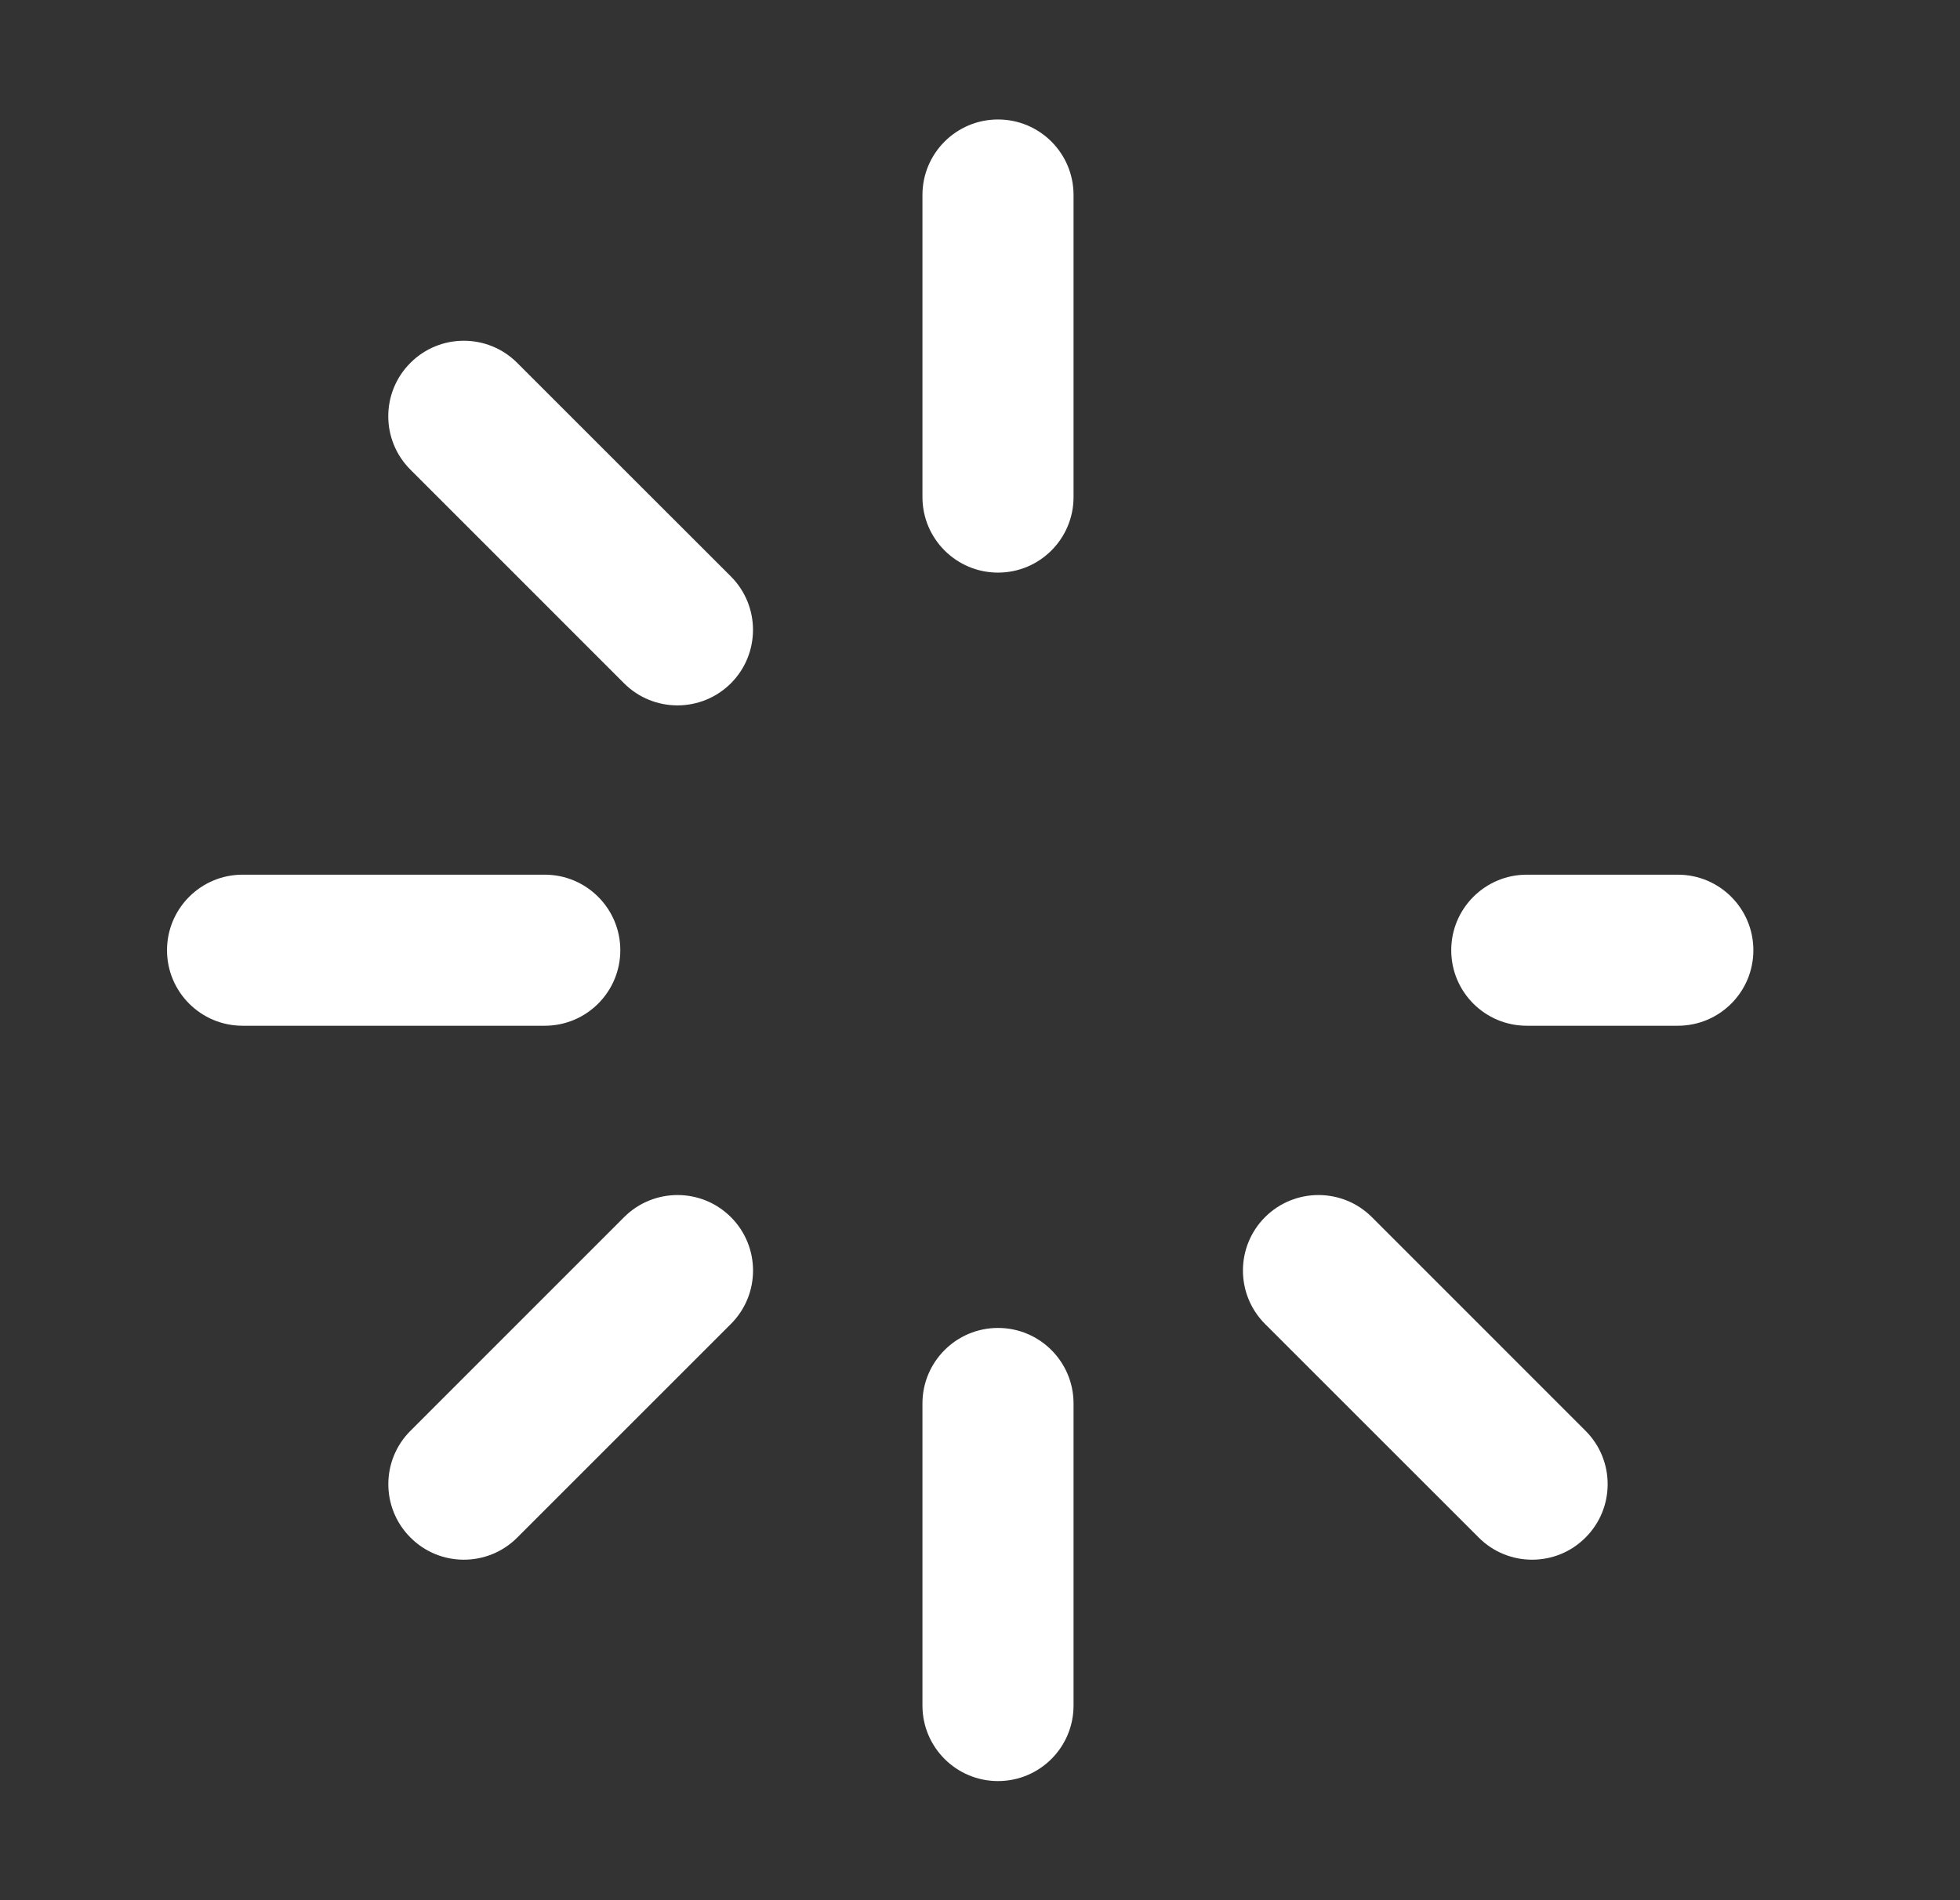
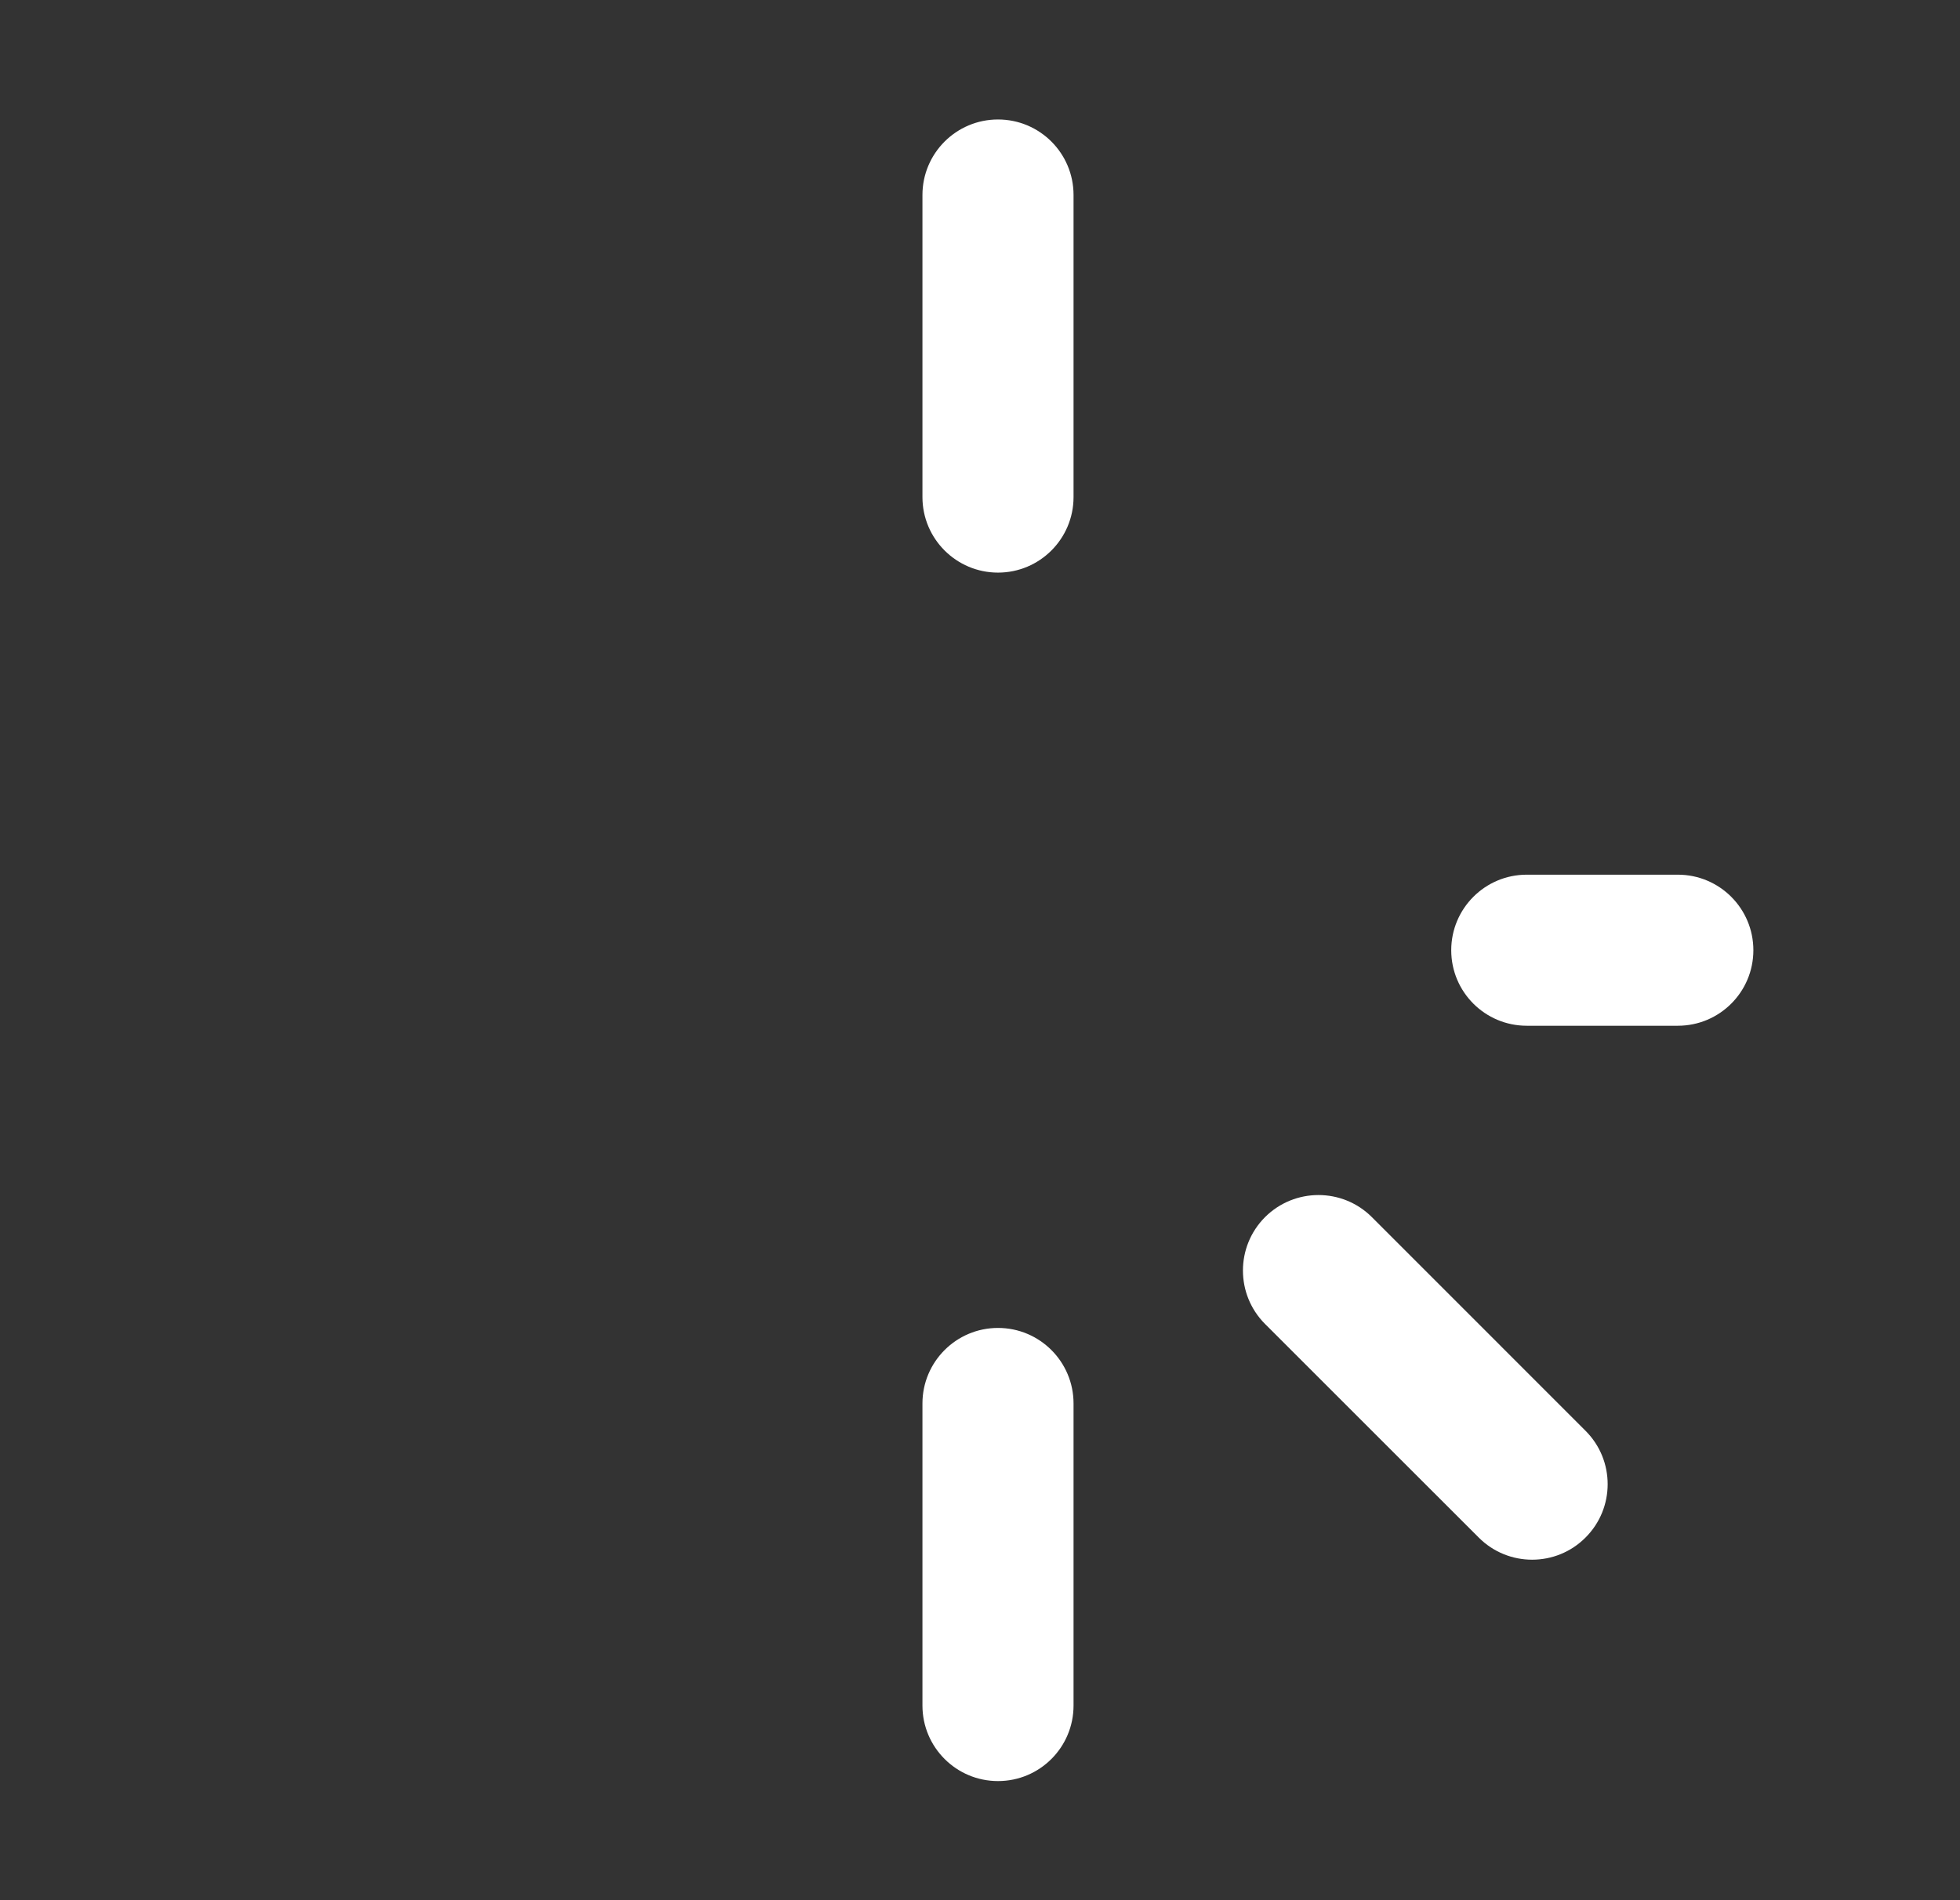
<svg xmlns="http://www.w3.org/2000/svg" width="33" height="32" viewBox="0 0 33 32" fill="none">
  <rect x="0" y="0" width="33" height="32" fill="#333333" stroke="none" />
  <g clip-path="url(#clip0_18212_10880)">
-     <path d="M10.444 16.002C10.444 15.3 9.874 14.73 9.172 14.73H4.084C3.382 14.73 2.812 15.3 2.812 16.002C2.812 16.705 3.382 17.274 4.084 17.274H9.172C9.874 17.274 10.444 16.705 10.444 16.002Z" fill="white" />
    <path d="M28.249 14.73H25.706C25.003 14.73 24.434 15.3 24.434 16.002C24.434 16.705 25.003 17.274 25.706 17.274H28.249C28.952 17.274 29.521 16.705 29.521 16.002C29.521 15.3 28.952 14.73 28.249 14.73Z" fill="white" />
    <path d="M16.803 9.643C17.506 9.643 18.075 9.073 18.075 8.371V3.284C18.075 2.581 17.506 2.012 16.803 2.012C16.101 2.012 15.531 2.581 15.531 3.284V8.371C15.531 9.073 16.101 9.643 16.803 9.643Z" fill="white" />
    <path d="M16.803 22.363C16.101 22.363 15.531 22.933 15.531 23.635V28.722C15.531 29.425 16.101 29.994 16.803 29.994C17.506 29.994 18.075 29.425 18.075 28.722V23.635C18.075 22.933 17.506 22.363 16.803 22.363Z" fill="white" />
-     <path d="M8.708 6.111C8.212 5.614 7.406 5.614 6.91 6.111C6.413 6.607 6.413 7.413 6.91 7.909L10.507 11.507C10.755 11.755 11.081 11.879 11.406 11.879C11.732 11.879 12.057 11.755 12.306 11.507C12.802 11.01 12.802 10.205 12.306 9.708L8.708 6.111Z" fill="white" />
    <path d="M23.098 20.497C22.602 20.001 21.796 20.001 21.299 20.497C20.803 20.994 20.803 21.799 21.299 22.296L24.897 25.893C25.145 26.142 25.471 26.266 25.796 26.266C26.122 26.266 26.447 26.142 26.695 25.893C27.192 25.397 27.192 24.591 26.695 24.095L23.098 20.497Z" fill="white" />
-     <path d="M10.508 20.497L6.911 24.095C6.414 24.591 6.414 25.397 6.911 25.893C7.159 26.142 7.484 26.266 7.81 26.266C8.135 26.266 8.461 26.142 8.709 25.893L12.306 22.296C12.803 21.799 12.803 20.994 12.306 20.497C11.81 20.001 11.005 20.001 10.508 20.497Z" fill="white" />
  </g>
  <defs>
    <clipPath id="clip0_18212_10880">
      <rect width="32" height="32" fill="white" transform="translate(0.168)" />
    </clipPath>
  </defs>
</svg>